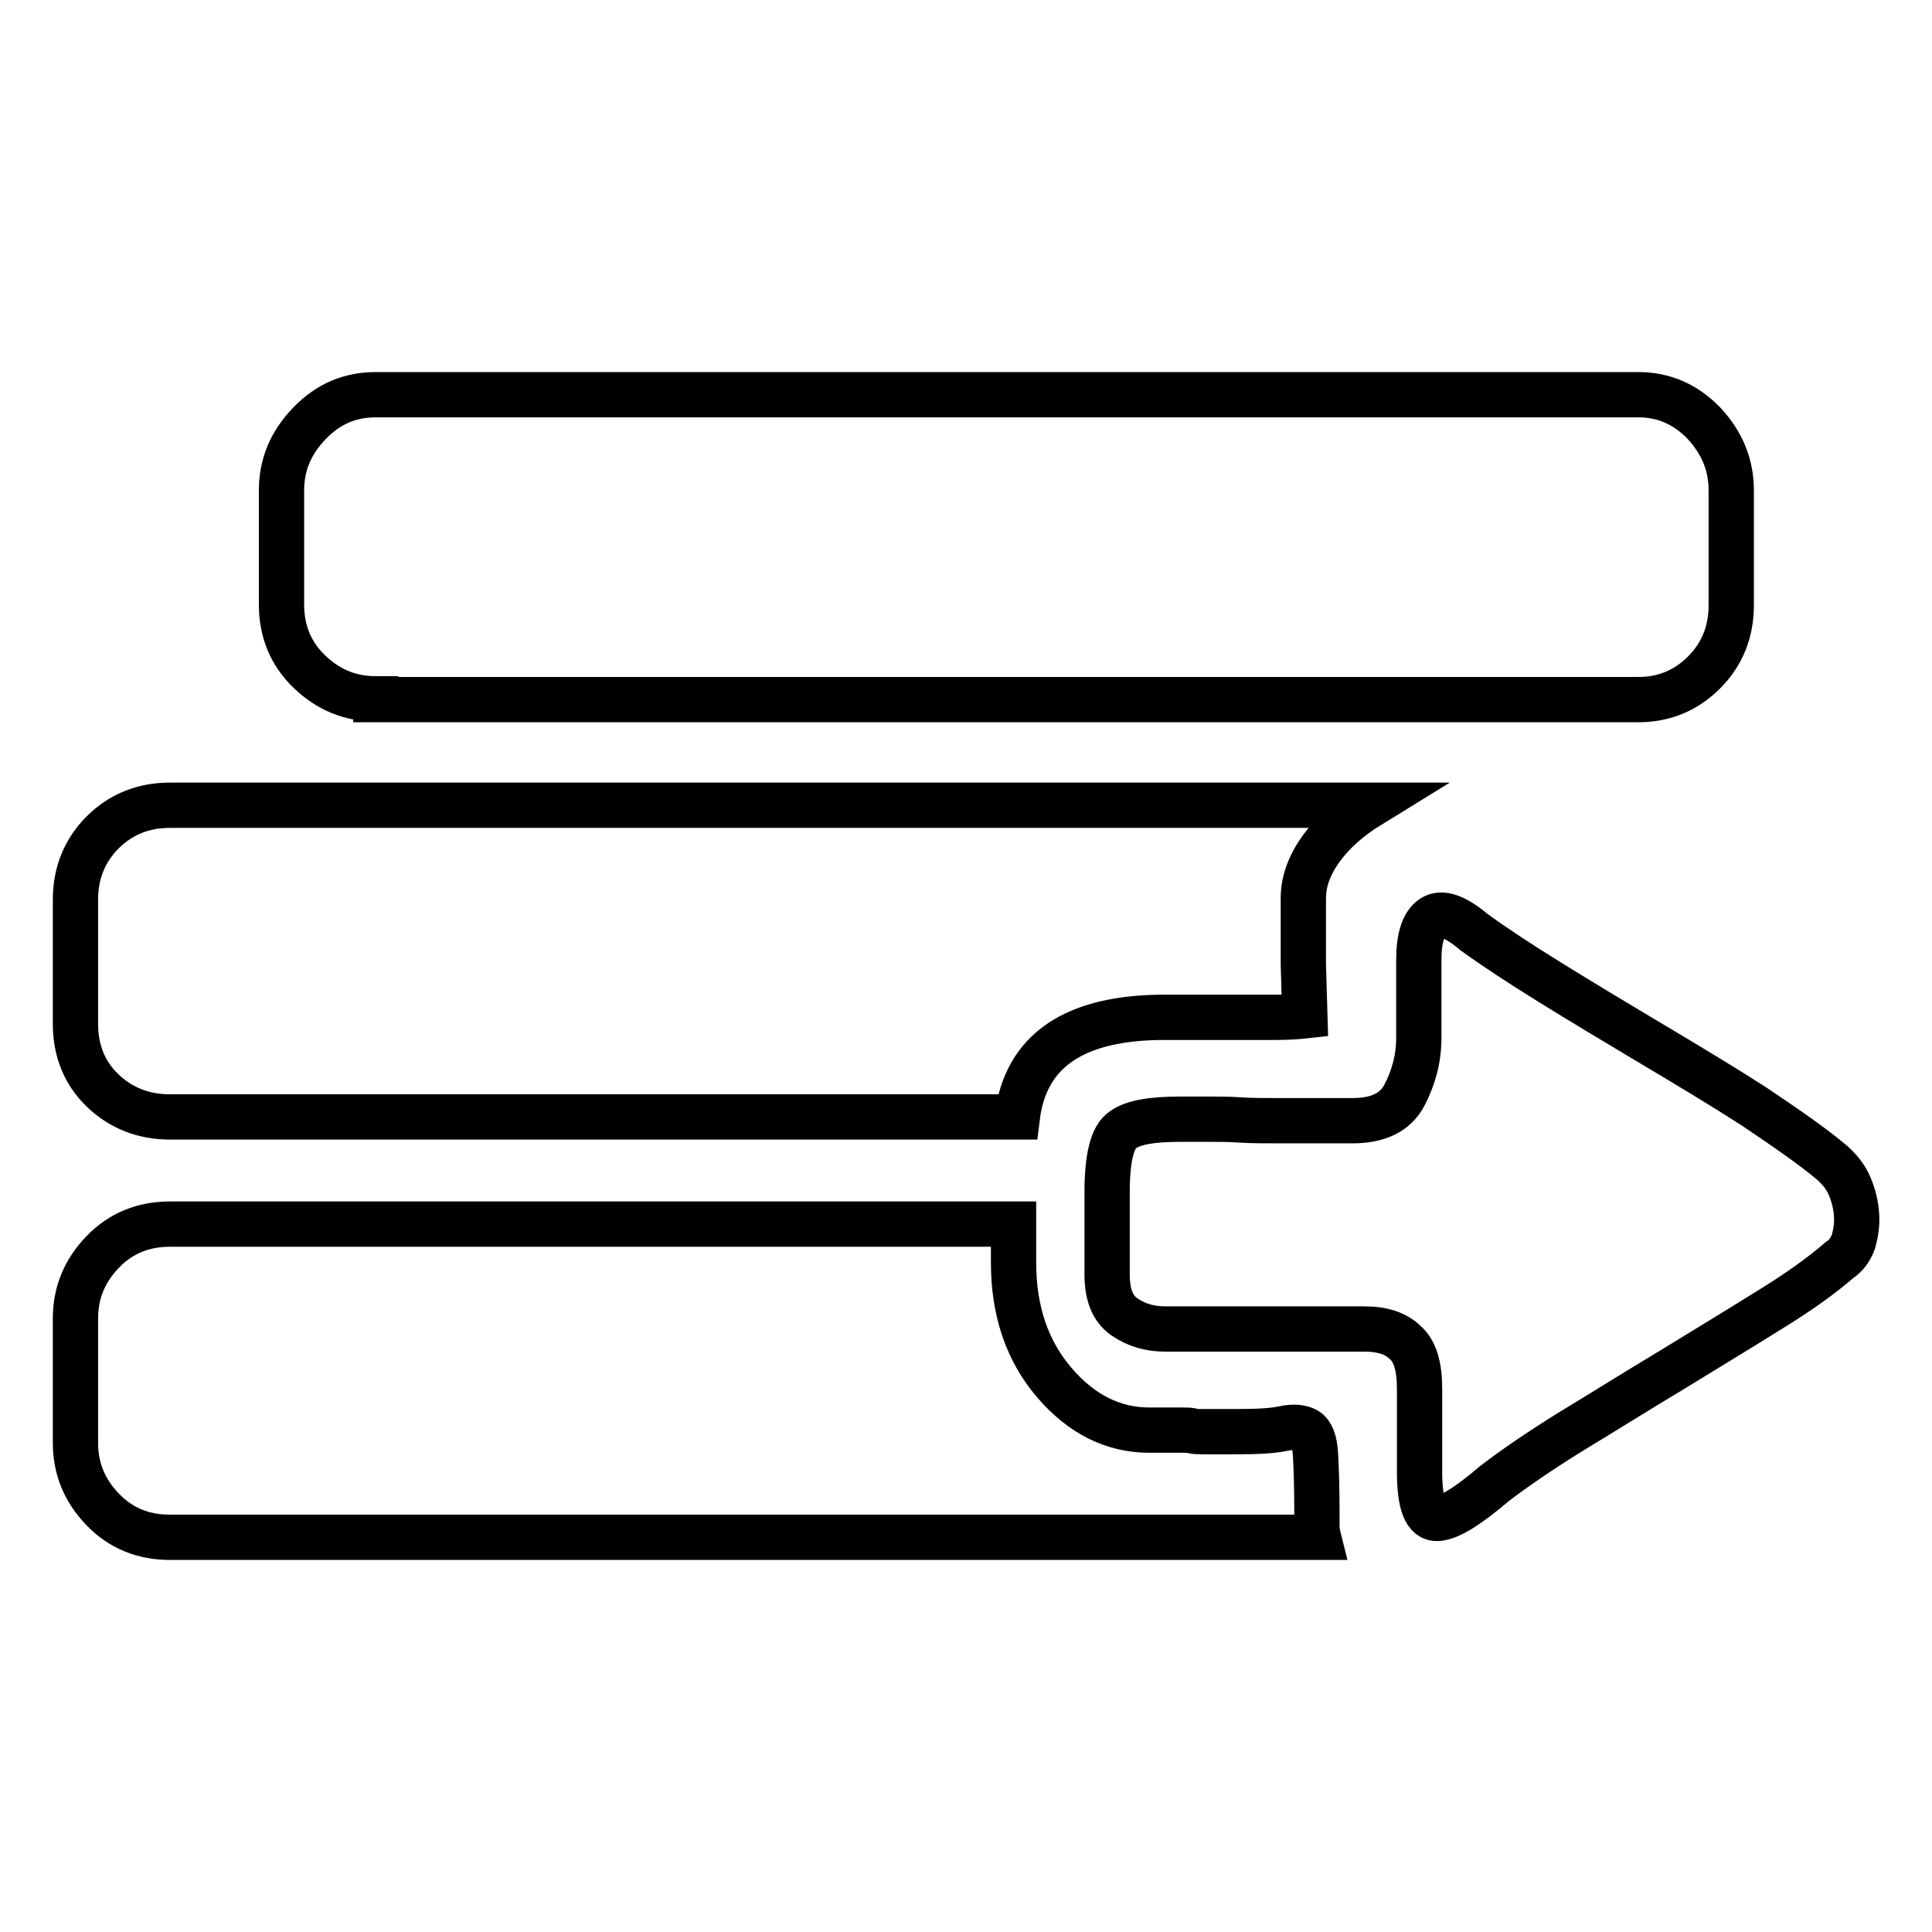
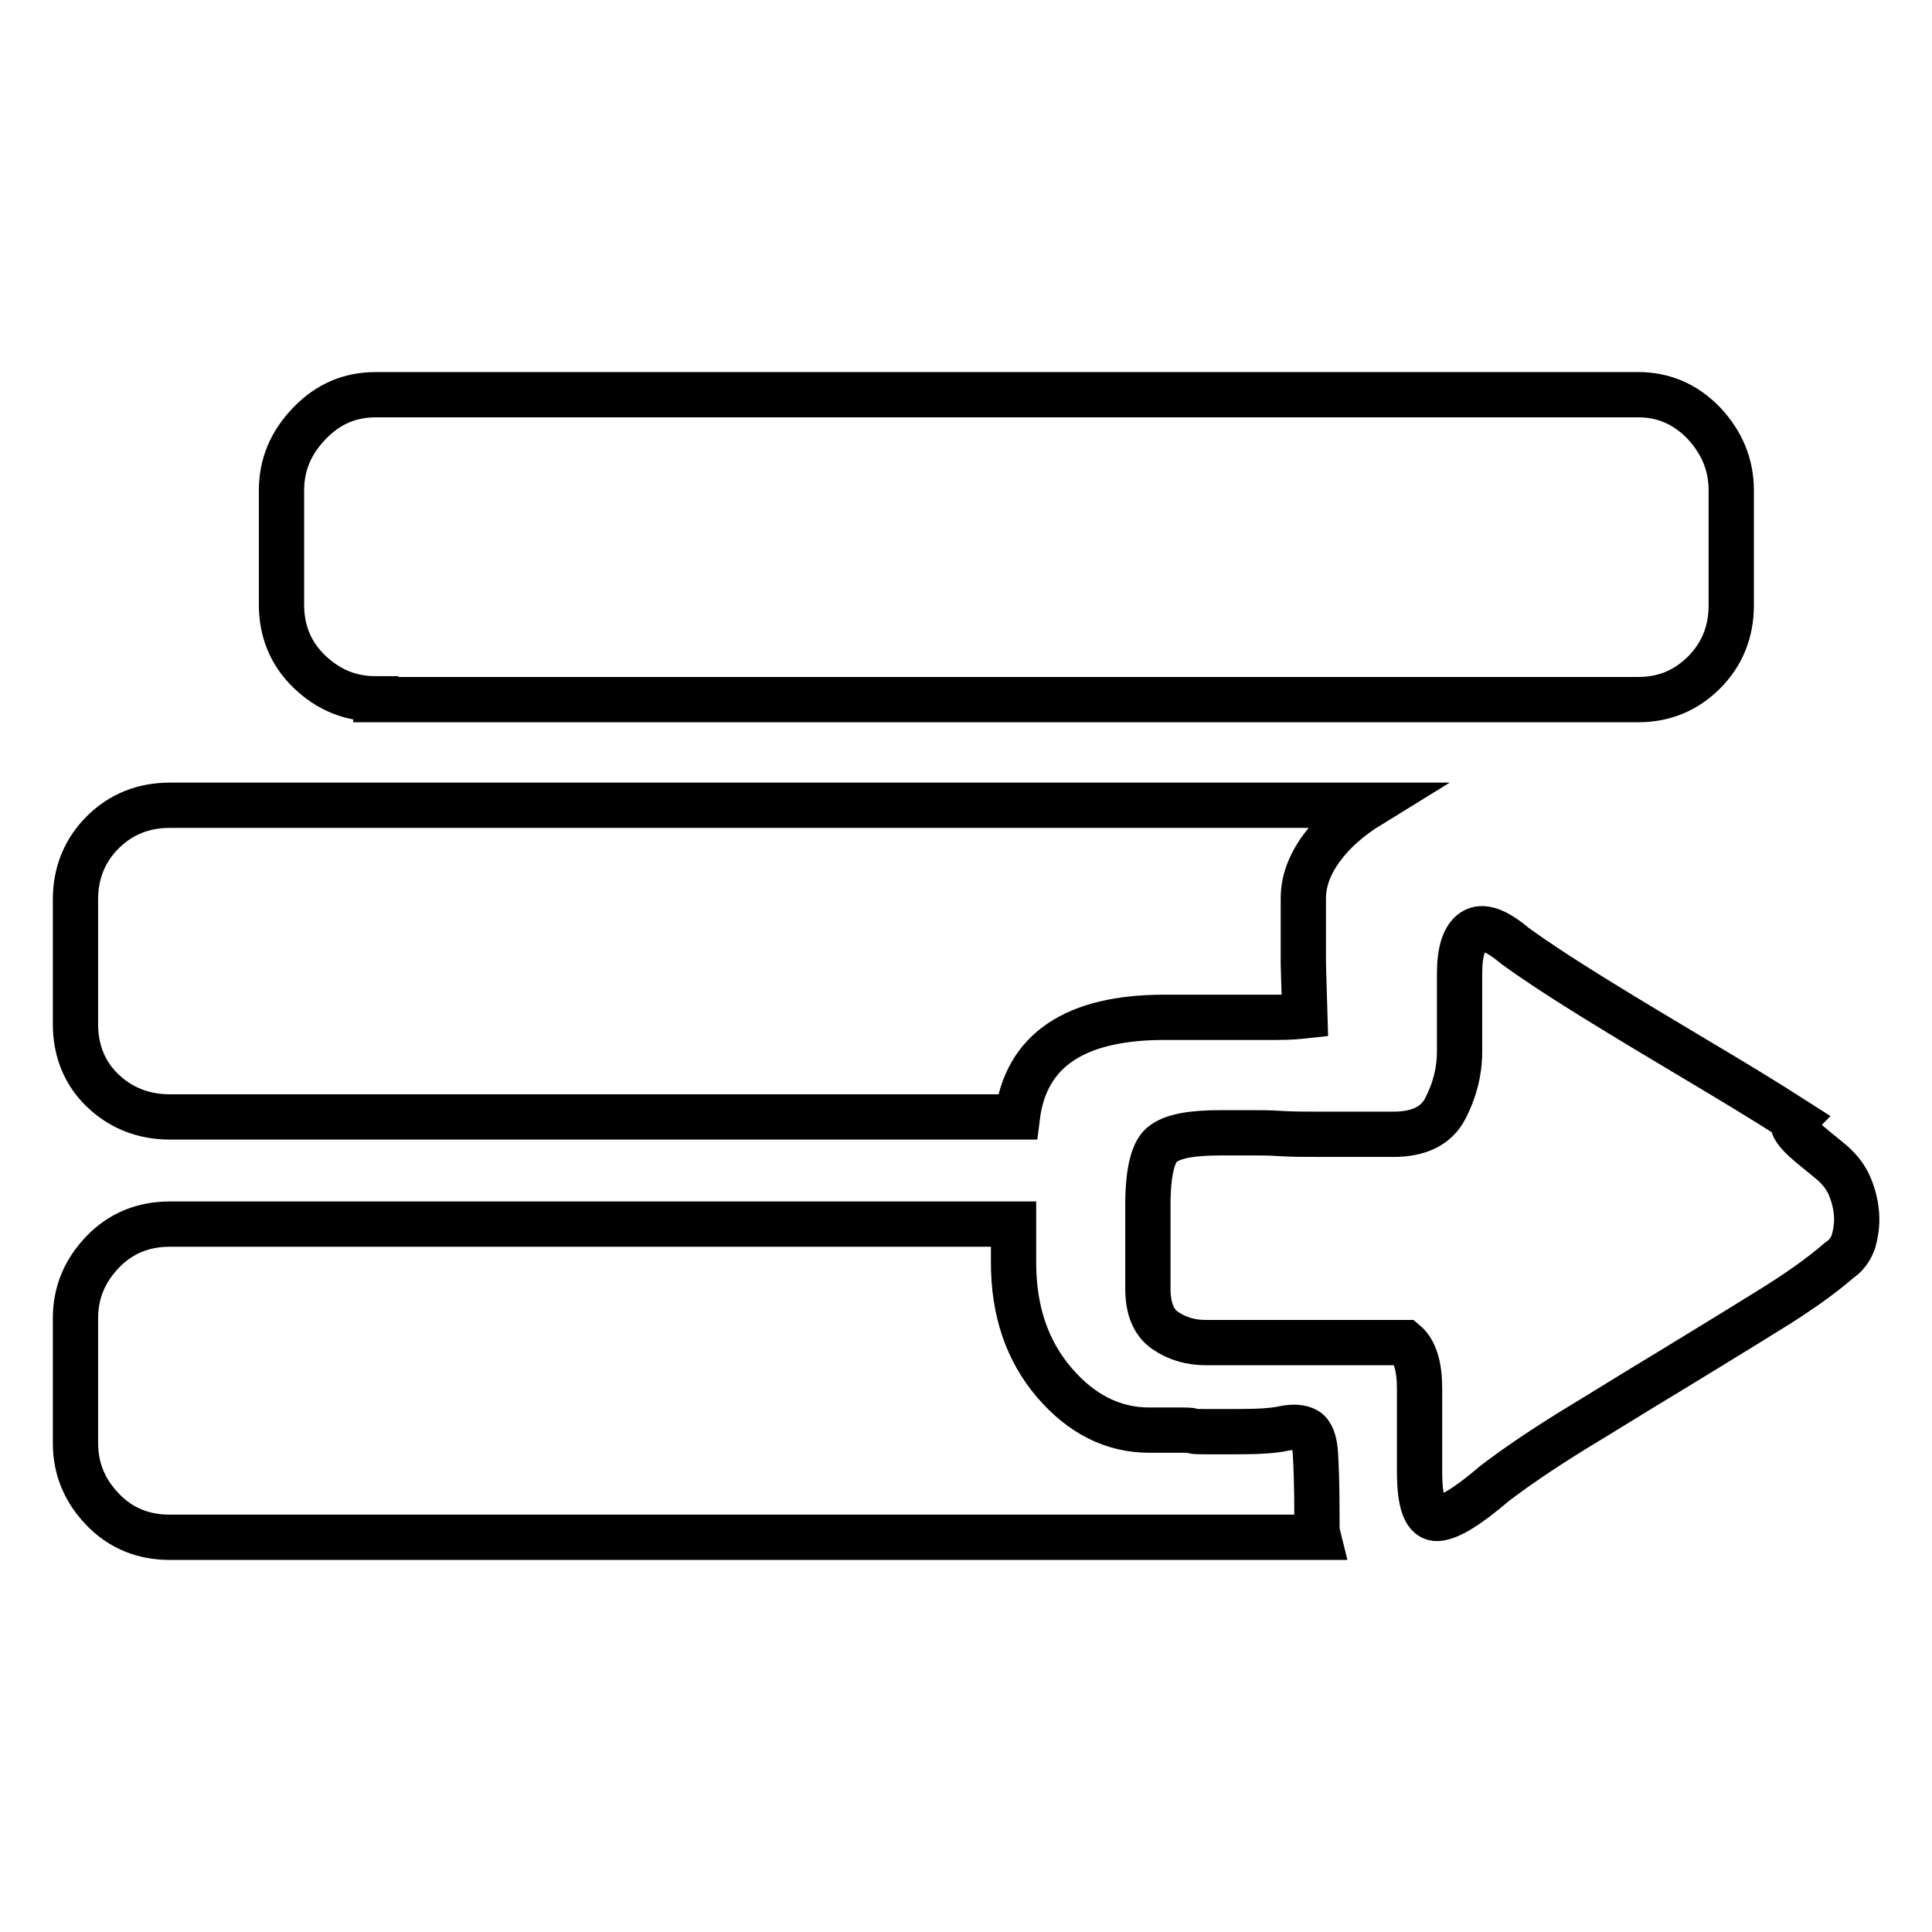
<svg xmlns="http://www.w3.org/2000/svg" version="1.1" x="0px" y="0px" viewBox="0 0 256 256" enable-background="new 0 0 256 256" xml:space="preserve">
  <g>
-     <path stroke-width="6" fill-opacity="0" stroke="#000000" d="M22.5,148c-3.5,0-6.5-1.2-8.9-3.5c-2.4-2.3-3.6-5.3-3.6-8.8v-16.5c0-3.5,1.2-6.5,3.6-8.9 c2.4-2.4,5.4-3.6,8.9-3.6h159c-2.6,1.6-4.8,3.5-6.4,5.7c-1.6,2.2-2.4,4.4-2.4,6.6v8.8l0.2,6.8c-0.9,0.1-2.1,0.2-3.7,0.2h-14.9 c-11.9,0-18.4,4.4-19.5,13.2H22.5z M49.8,92.6c-3.4,0-6.3-1.2-8.8-3.6c-2.5-2.4-3.7-5.4-3.7-8.9V65c0-3.4,1.2-6.3,3.7-8.9 c2.5-2.6,5.4-3.8,8.8-3.8h167.3c3.4,0,6.3,1.3,8.7,3.8c2.4,2.6,3.6,5.5,3.6,8.9v15.2c0,3.5-1.2,6.5-3.6,8.9 c-2.4,2.4-5.3,3.6-8.7,3.6H49.8z M164,189.7c2.6,0,4.6-0.1,6-0.4c1.4-0.3,2.4-0.2,3.1,0.2c0.7,0.4,1.1,1.5,1.2,3.1 c0.1,1.6,0.2,4.3,0.2,8.1v1.5c0,0.6,0.1,1.1,0.2,1.5H22.5c-3.5,0-6.5-1.2-8.9-3.7c-2.4-2.5-3.6-5.4-3.6-8.8v-16.5 c0-3.4,1.2-6.3,3.6-8.8c2.4-2.5,5.4-3.7,8.9-3.7h111.8v5.1c0,6.4,1.8,11.7,5.4,15.9c3.6,4.2,7.8,6.3,12.6,6.3h4.4 c0.6,0,1,0,1.3,0.1c0.3,0.1,0.8,0.1,1.5,0.1H164L164,189.7z M242.8,154.1c1,0.9,1.8,1.9,2.3,3.1c0.5,1.2,0.8,2.4,0.9,3.7 c0.1,1.3-0.1,2.5-0.4,3.6c-0.4,1.1-1,1.9-1.9,2.5c-2.3,2-5.5,4.3-9.6,6.8c-4,2.5-8.3,5.1-12.7,7.8c-4.5,2.7-8.8,5.4-13.1,8 c-4.2,2.6-7.7,5-10.3,7c-3.4,2.9-5.9,4.5-7.5,4.6s-2.4-1.9-2.4-6.2v-11c0-2.9-0.6-5-1.9-6.1c-1.2-1.2-3-1.8-5.4-1.8h-26.4 c-2,0-3.8-0.5-5.4-1.6s-2.3-3-2.3-5.6v-11c0-4.5,0.7-7.3,2.1-8.2c1.4-1,3.9-1.4,7.6-1.4h4.2c1,0,2.3,0,3.7,0.1 c1.5,0.1,3.3,0.1,5.5,0.1h9.4c3.4,0,5.7-1.1,6.9-3.4c1.2-2.3,1.9-4.8,1.9-7.6v-10.3c0-2.9,0.6-4.8,1.8-5.6c1.2-0.8,3-0.2,5.5,1.9 c2.6,1.9,6.1,4.2,10.3,6.8c4.2,2.6,8.7,5.3,13.4,8.1c4.7,2.8,9.2,5.5,13.4,8.2C236.7,149.5,240.2,151.9,242.8,154.1L242.8,154.1z" />
+     <path stroke-width="6" fill-opacity="0" stroke="#000000" d="M22.5,148c-3.5,0-6.5-1.2-8.9-3.5c-2.4-2.3-3.6-5.3-3.6-8.8v-16.5c0-3.5,1.2-6.5,3.6-8.9 c2.4-2.4,5.4-3.6,8.9-3.6h159c-2.6,1.6-4.8,3.5-6.4,5.7c-1.6,2.2-2.4,4.4-2.4,6.6v8.8l0.2,6.8c-0.9,0.1-2.1,0.2-3.7,0.2h-14.9 c-11.9,0-18.4,4.4-19.5,13.2H22.5z M49.8,92.6c-3.4,0-6.3-1.2-8.8-3.6c-2.5-2.4-3.7-5.4-3.7-8.9V65c0-3.4,1.2-6.3,3.7-8.9 c2.5-2.6,5.4-3.8,8.8-3.8h167.3c3.4,0,6.3,1.3,8.7,3.8c2.4,2.6,3.6,5.5,3.6,8.9v15.2c0,3.5-1.2,6.5-3.6,8.9 c-2.4,2.4-5.3,3.6-8.7,3.6H49.8z M164,189.7c2.6,0,4.6-0.1,6-0.4c1.4-0.3,2.4-0.2,3.1,0.2c0.7,0.4,1.1,1.5,1.2,3.1 c0.1,1.6,0.2,4.3,0.2,8.1v1.5c0,0.6,0.1,1.1,0.2,1.5H22.5c-3.5,0-6.5-1.2-8.9-3.7c-2.4-2.5-3.6-5.4-3.6-8.8v-16.5 c0-3.4,1.2-6.3,3.6-8.8c2.4-2.5,5.4-3.7,8.9-3.7h111.8v5.1c0,6.4,1.8,11.7,5.4,15.9c3.6,4.2,7.8,6.3,12.6,6.3h4.4 c0.6,0,1,0,1.3,0.1c0.3,0.1,0.8,0.1,1.5,0.1H164L164,189.7z M242.8,154.1c1,0.9,1.8,1.9,2.3,3.1c0.5,1.2,0.8,2.4,0.9,3.7 c0.1,1.3-0.1,2.5-0.4,3.6c-0.4,1.1-1,1.9-1.9,2.5c-2.3,2-5.5,4.3-9.6,6.8c-4,2.5-8.3,5.1-12.7,7.8c-4.5,2.7-8.8,5.4-13.1,8 c-4.2,2.6-7.7,5-10.3,7c-3.4,2.9-5.9,4.5-7.5,4.6s-2.4-1.9-2.4-6.2v-11c0-2.9-0.6-5-1.9-6.1h-26.4 c-2,0-3.8-0.5-5.4-1.6s-2.3-3-2.3-5.6v-11c0-4.5,0.7-7.3,2.1-8.2c1.4-1,3.9-1.4,7.6-1.4h4.2c1,0,2.3,0,3.7,0.1 c1.5,0.1,3.3,0.1,5.5,0.1h9.4c3.4,0,5.7-1.1,6.9-3.4c1.2-2.3,1.9-4.8,1.9-7.6v-10.3c0-2.9,0.6-4.8,1.8-5.6c1.2-0.8,3-0.2,5.5,1.9 c2.6,1.9,6.1,4.2,10.3,6.8c4.2,2.6,8.7,5.3,13.4,8.1c4.7,2.8,9.2,5.5,13.4,8.2C236.7,149.5,240.2,151.9,242.8,154.1L242.8,154.1z" />
  </g>
</svg>